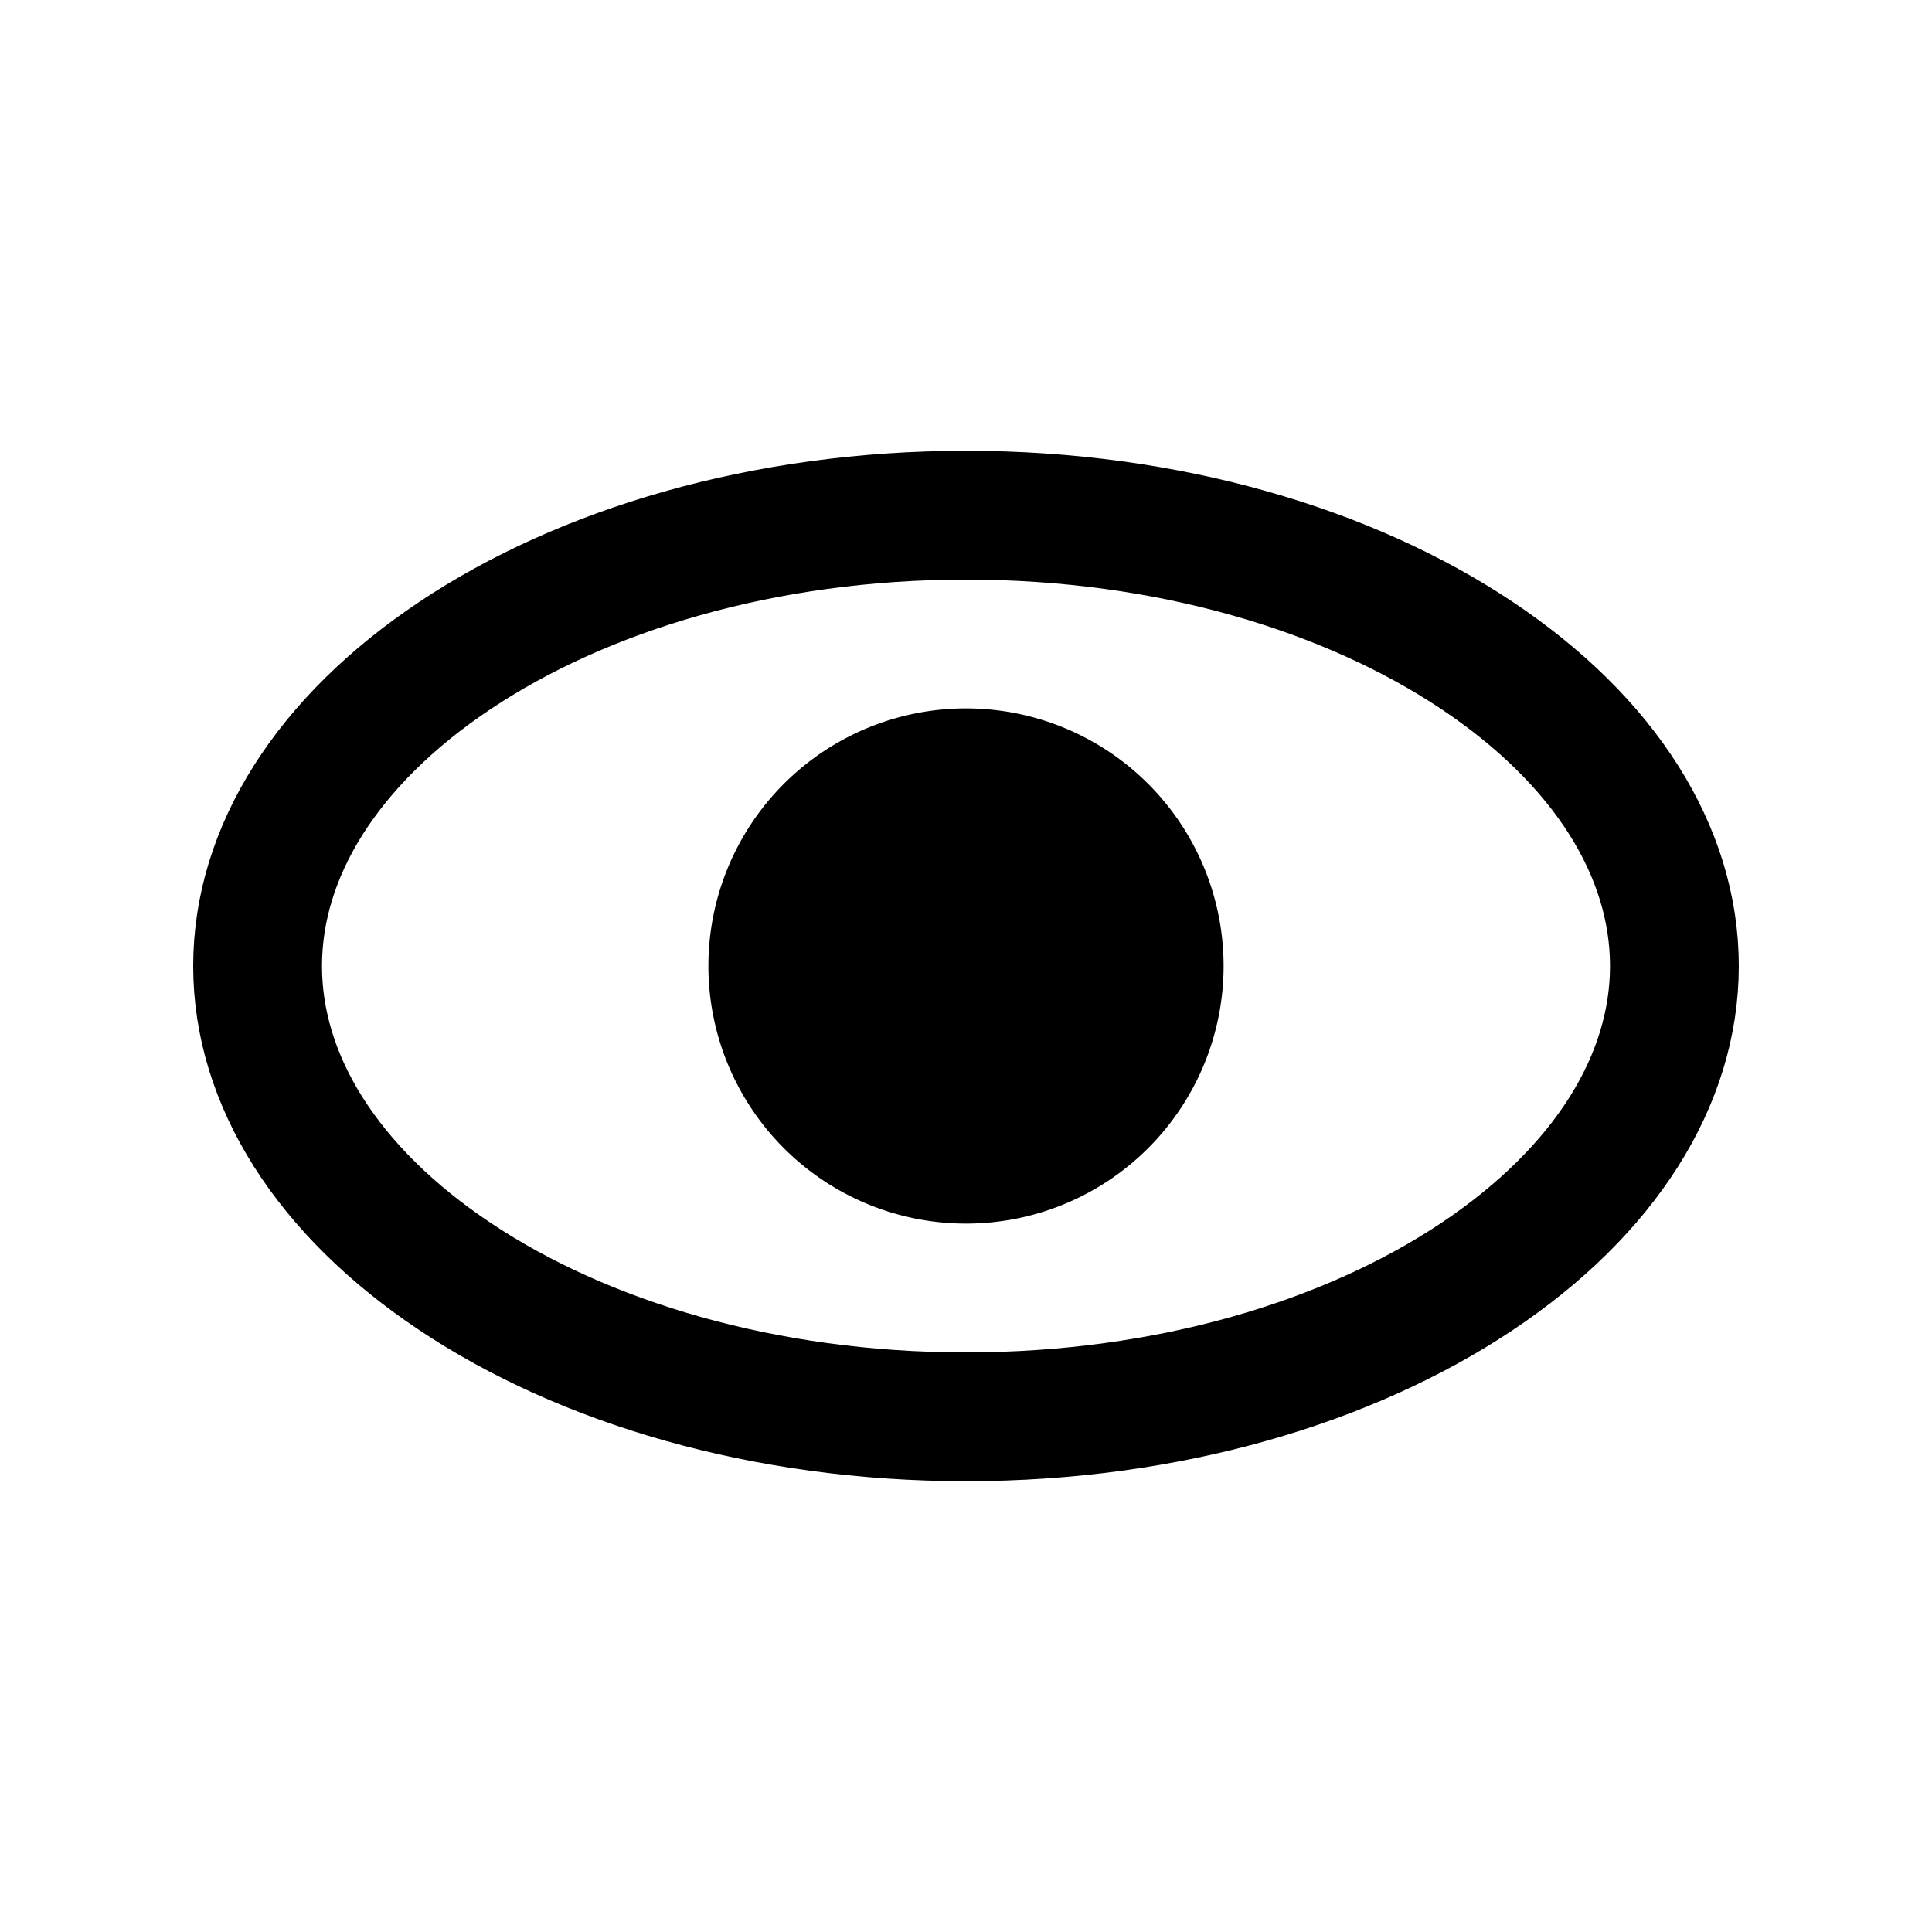
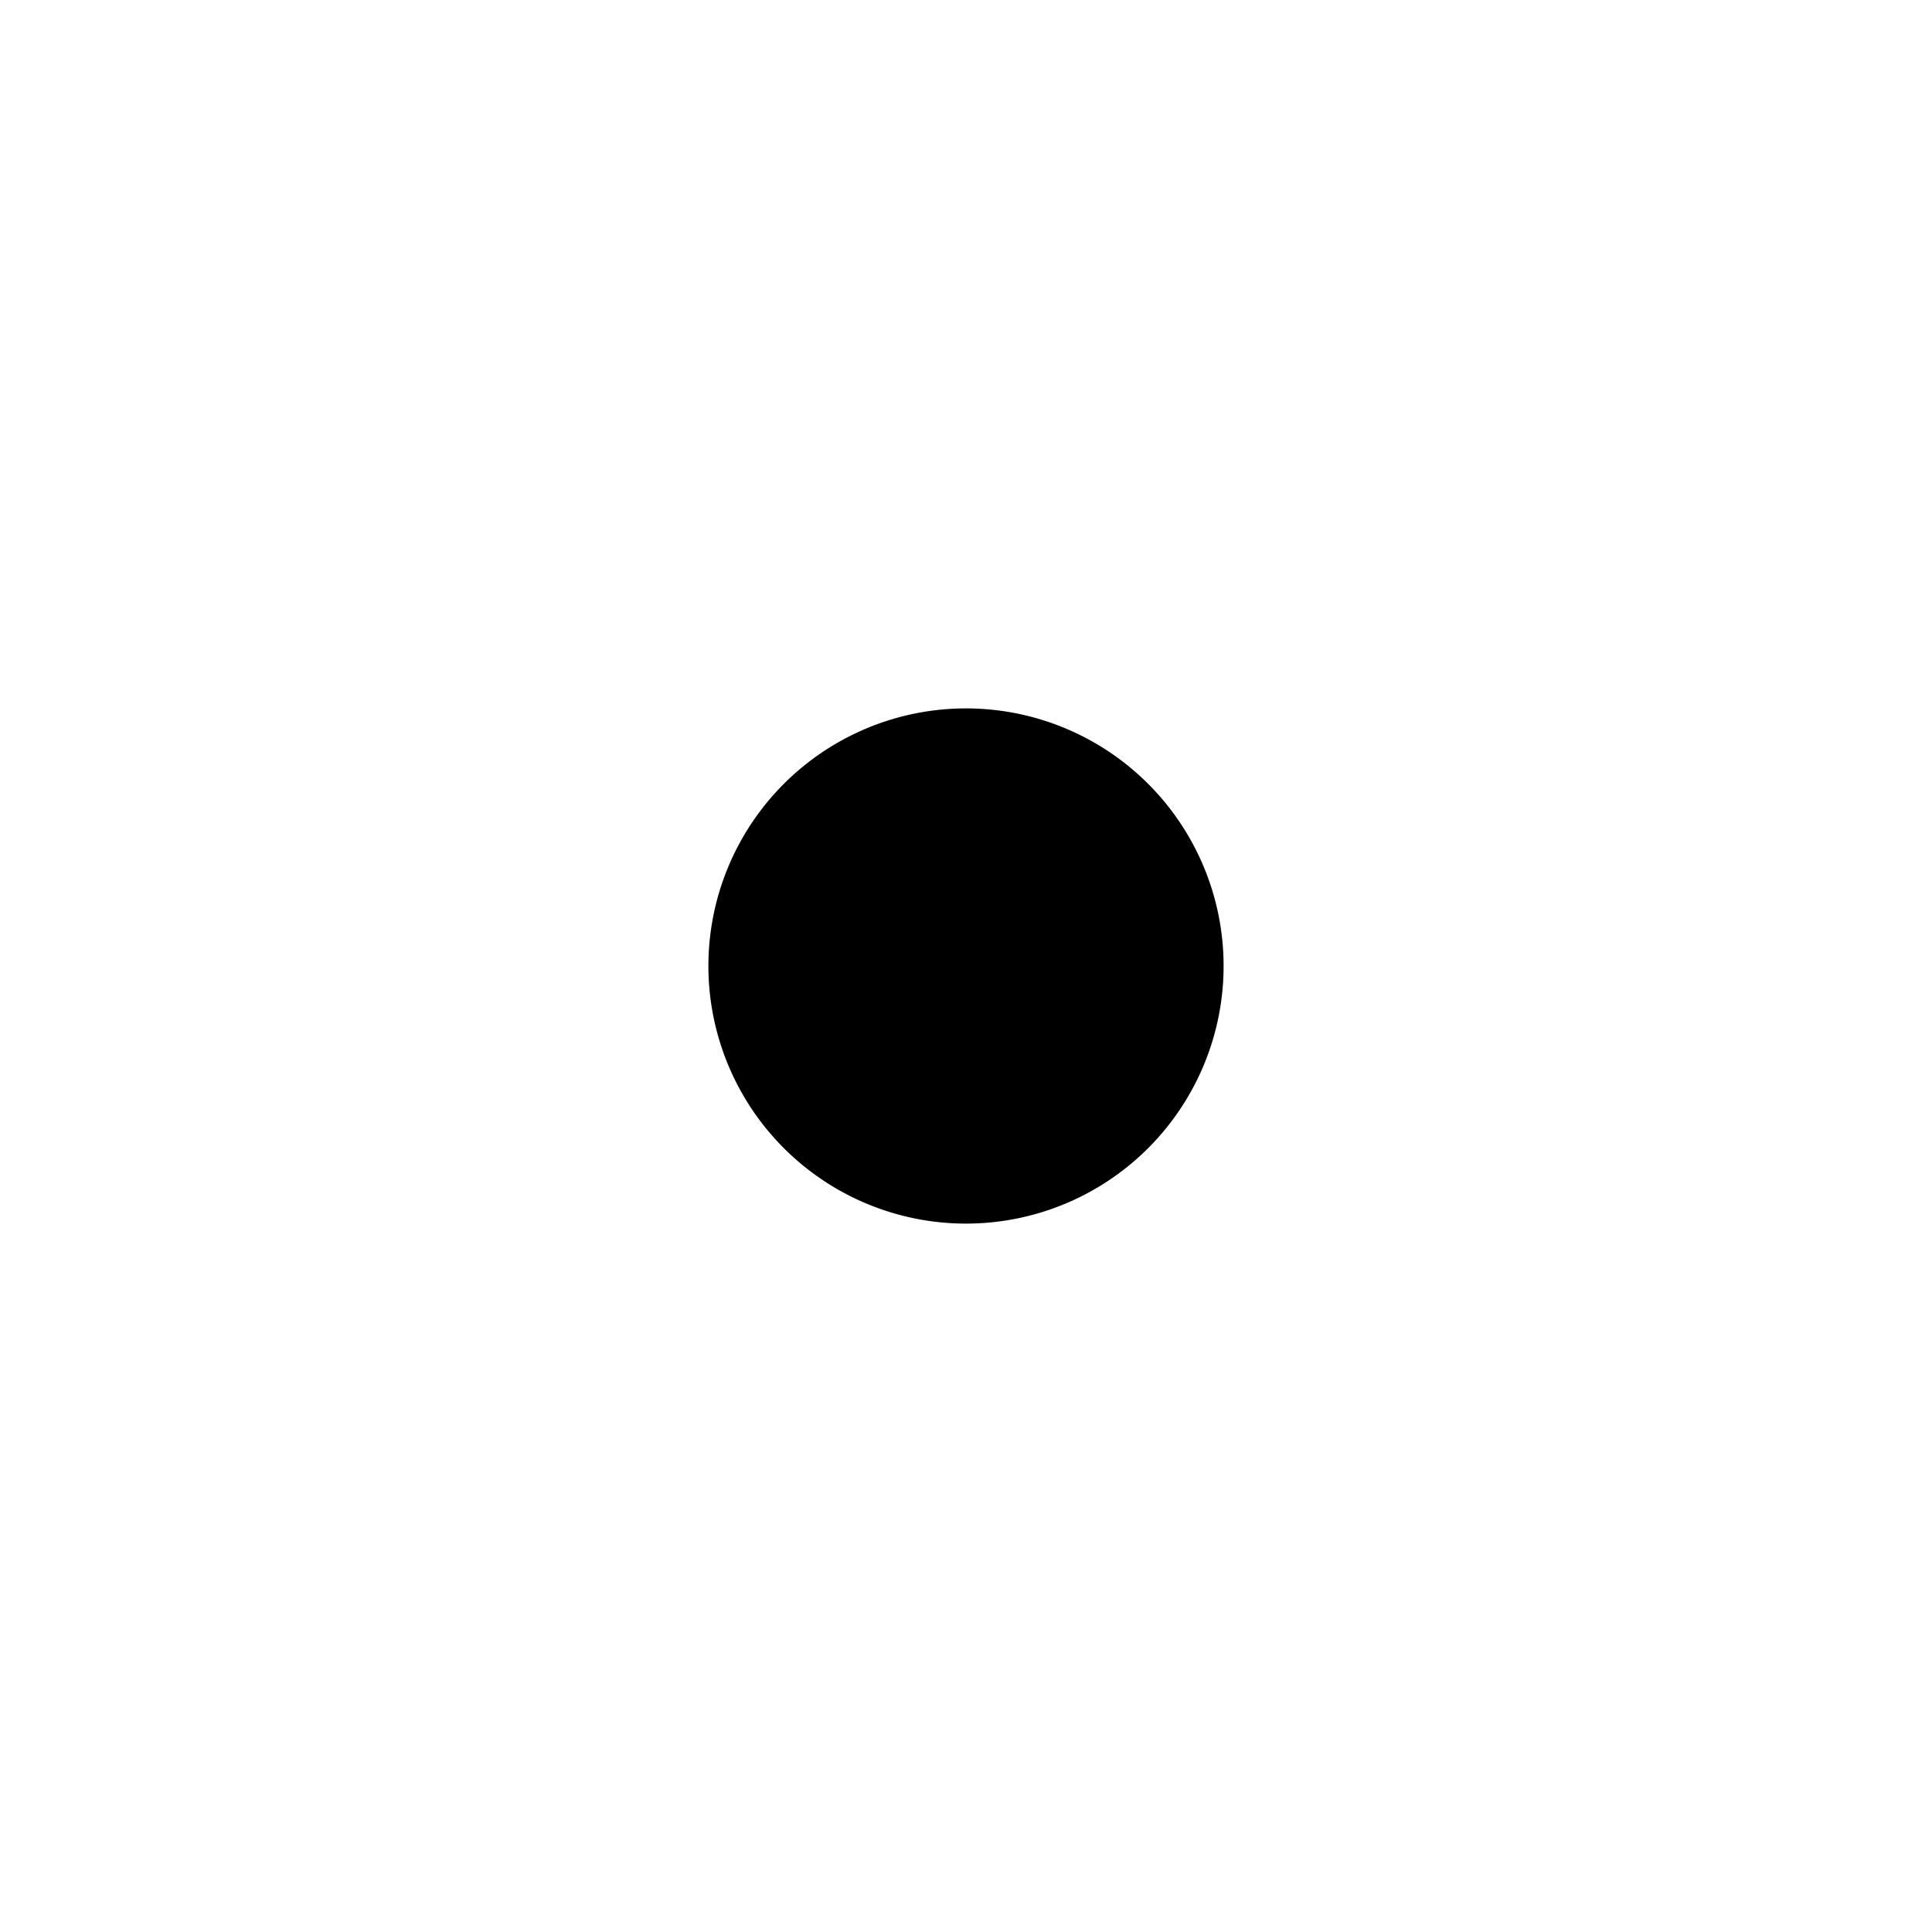
<svg xmlns="http://www.w3.org/2000/svg" width="30" height="30" fill="none">
  <path fill="#000" d="M19 15a4 4 0 1 1-8 0 4 4 0 0 1 8 0" />
-   <path stroke="#000" stroke-width="2" d="M26 15c0 1.77-1.077 3.496-3.07 4.825C20.946 21.149 18.145 22 15 22s-5.945-.851-7.93-2.175C5.076 18.496 4 16.77 4 15s1.077-3.496 3.07-4.825C9.054 8.851 11.855 8 15 8s5.945.851 7.93 2.175C24.924 11.504 26 13.23 26 15Z" />
</svg>